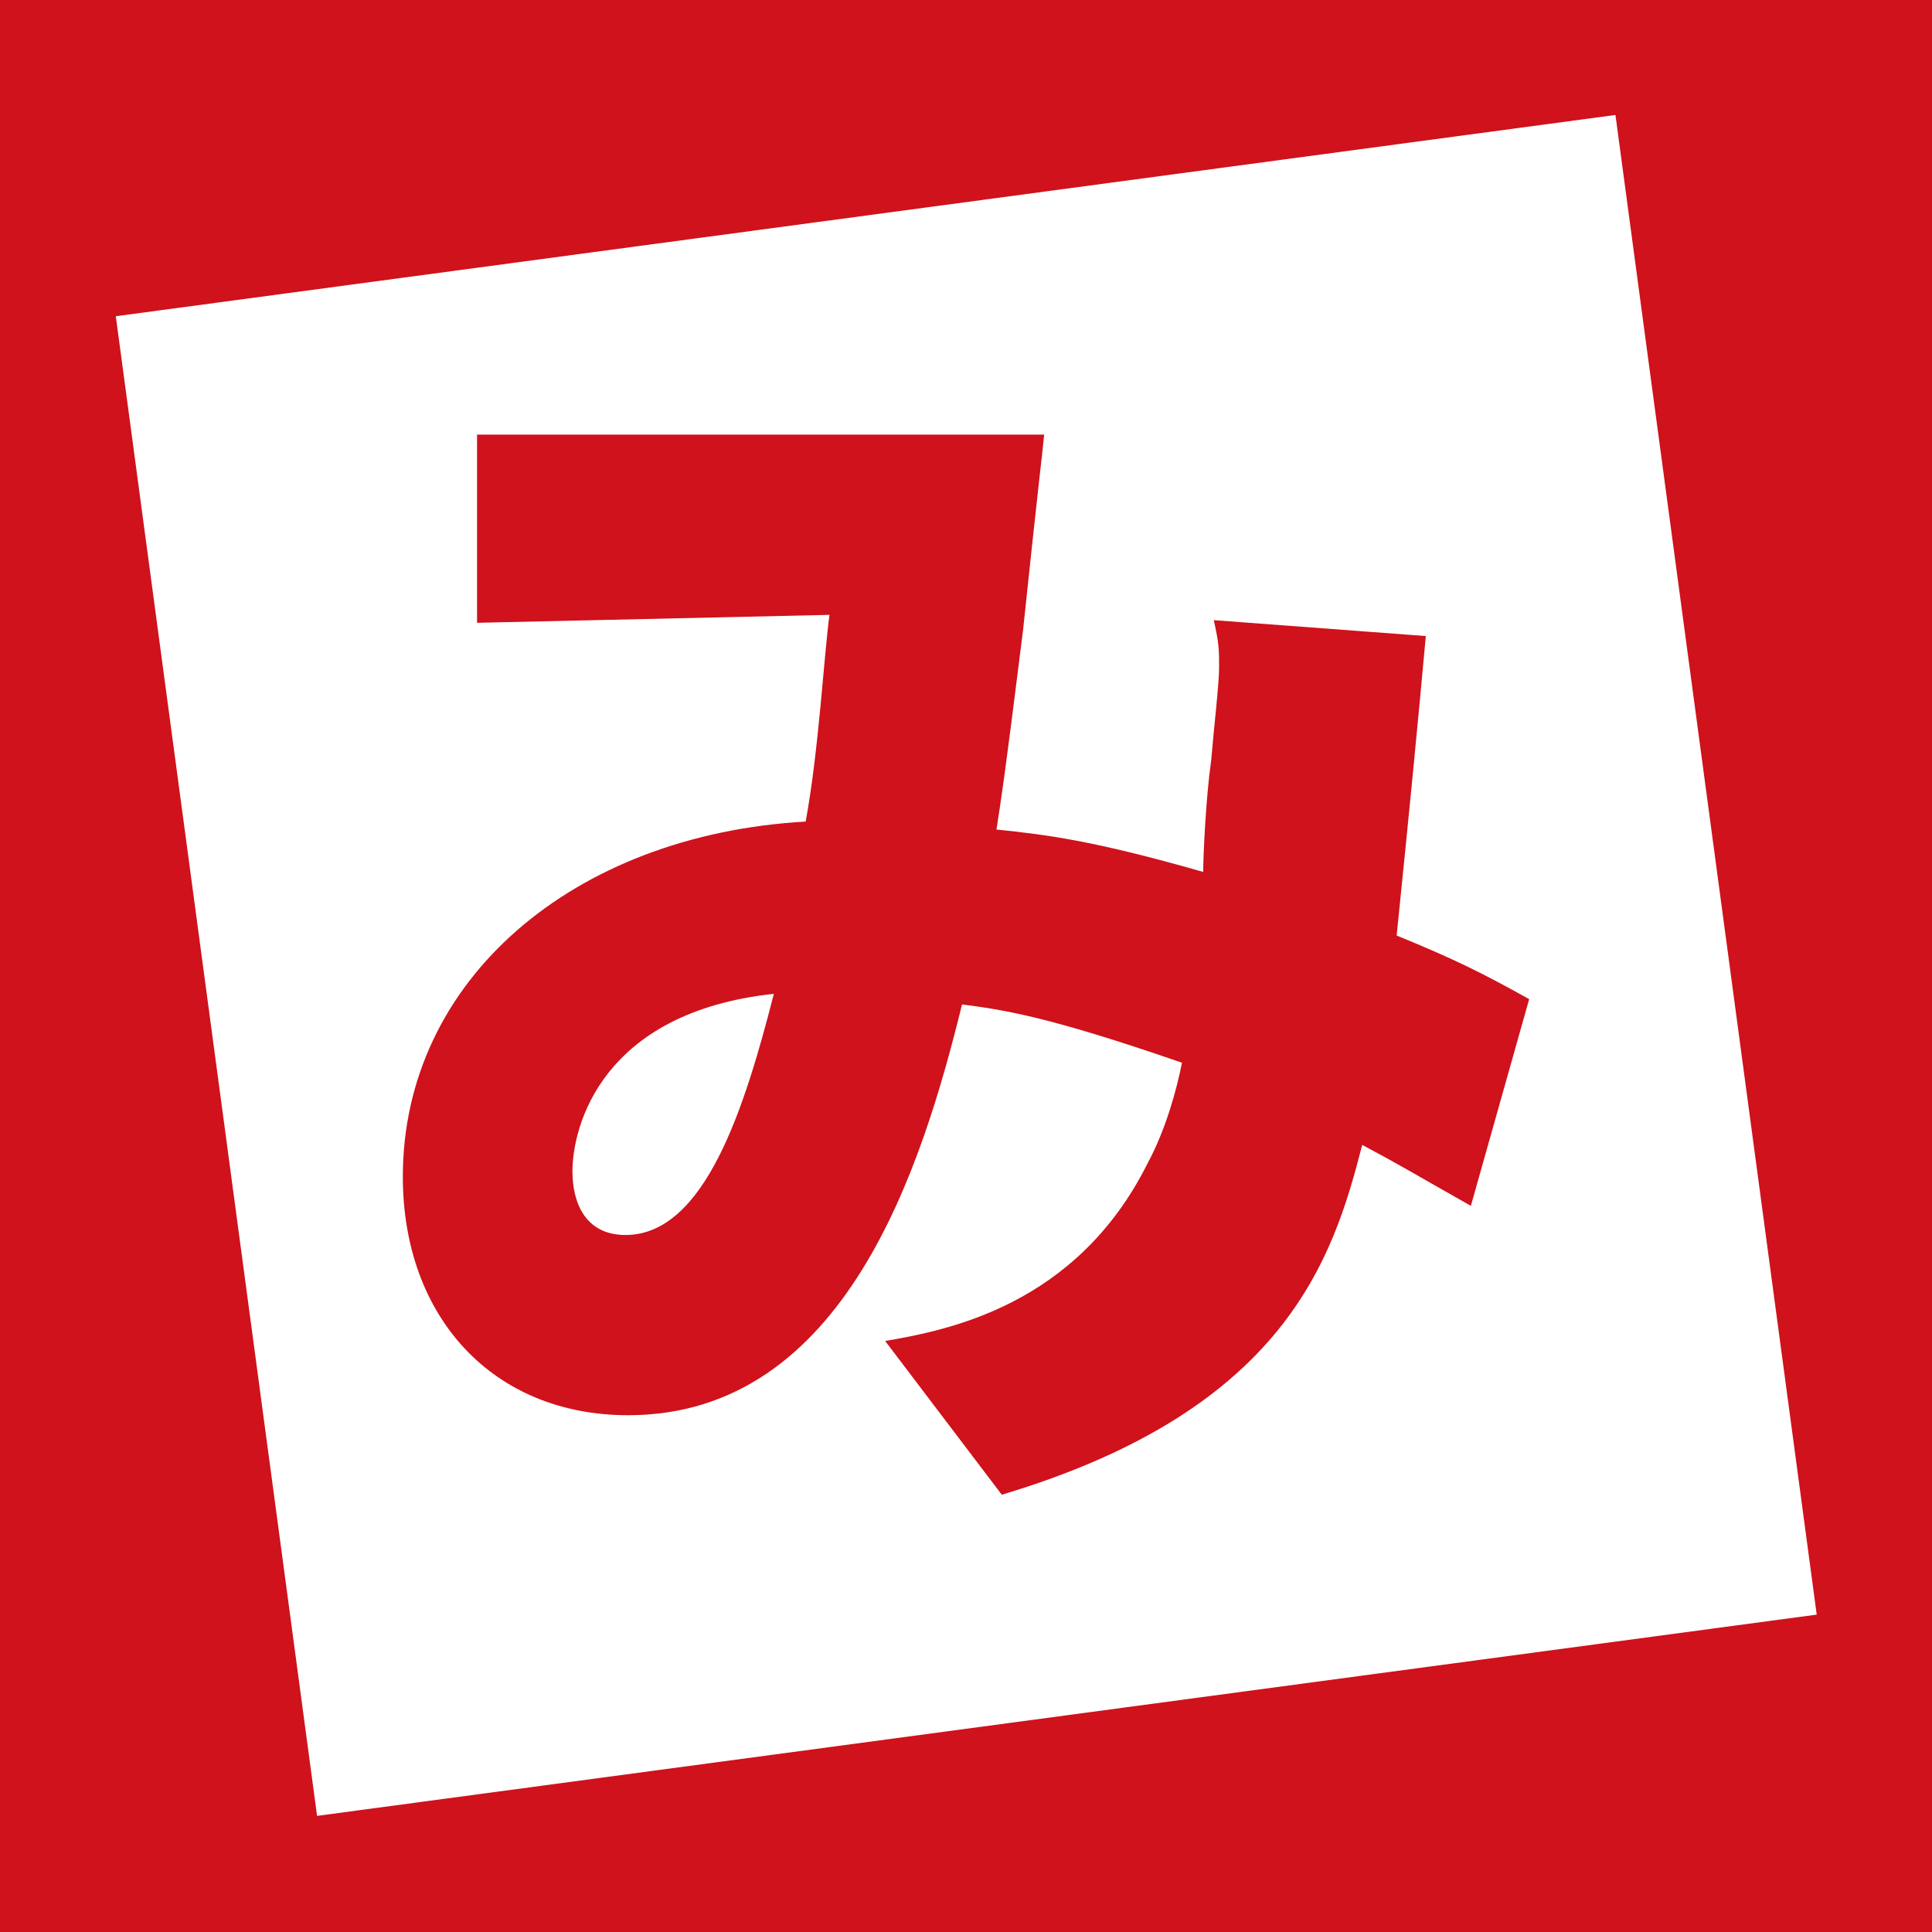
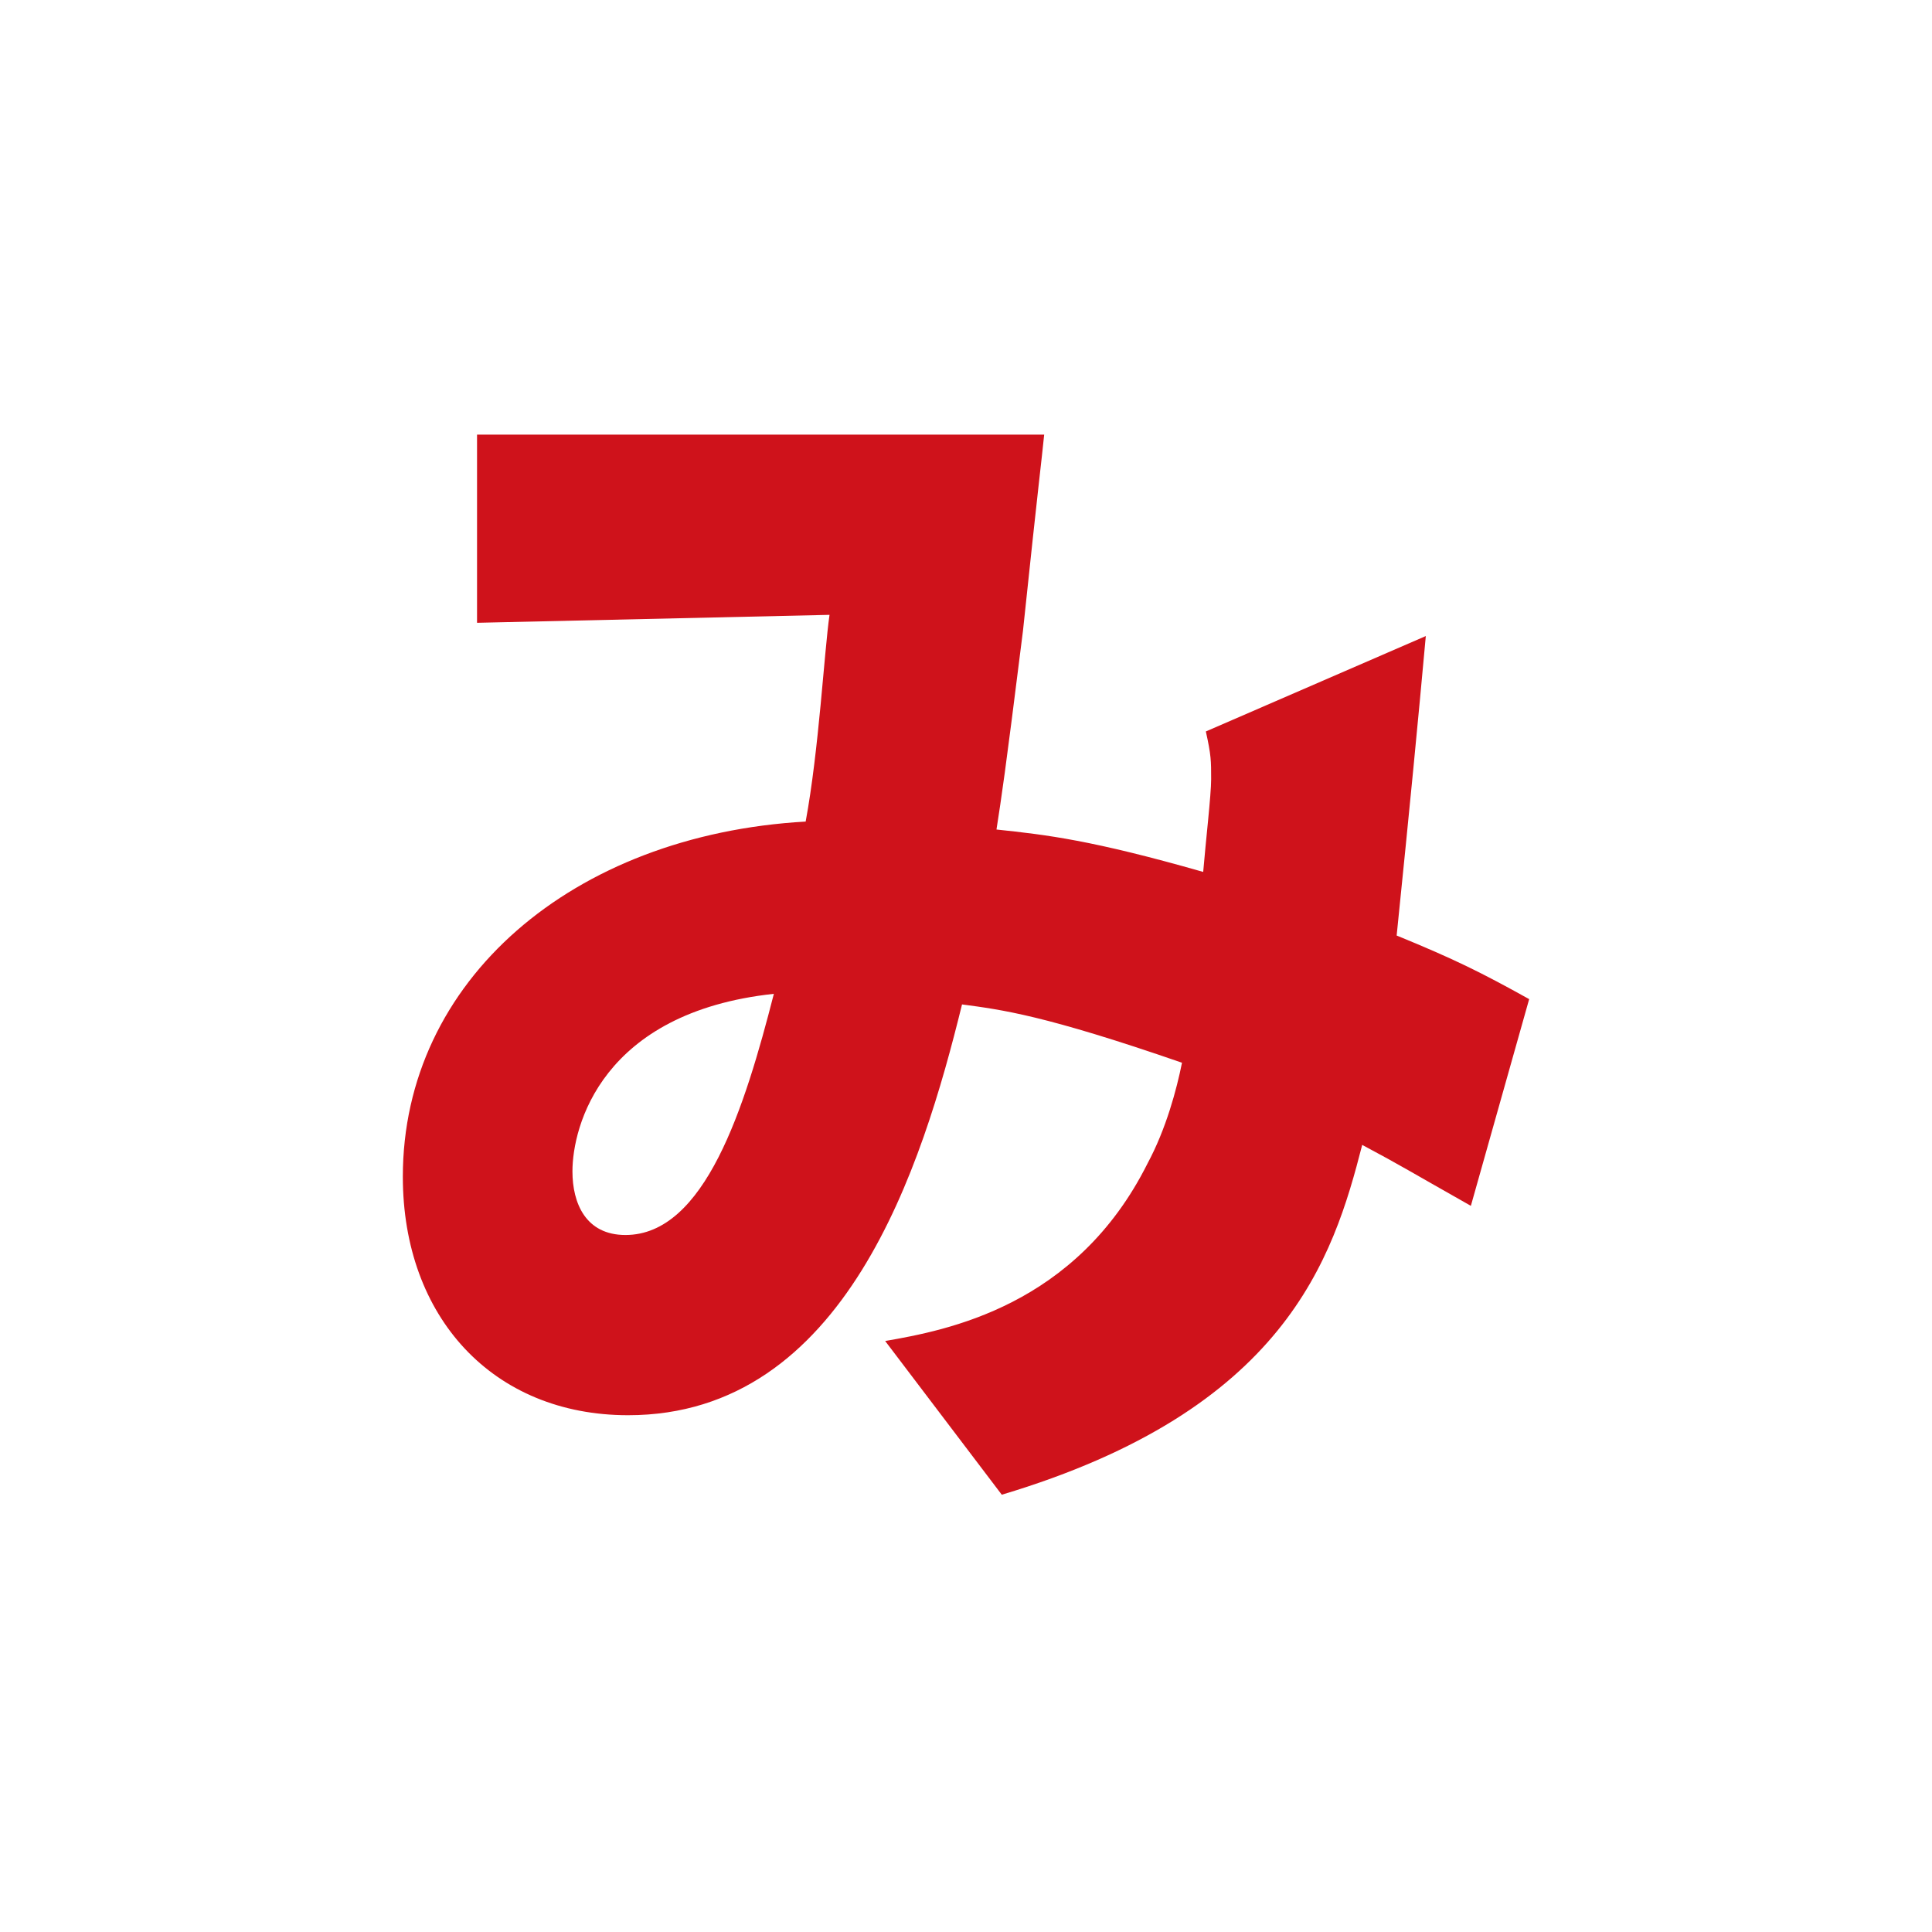
<svg xmlns="http://www.w3.org/2000/svg" version="1.1" id="レイヤー_1" x="0px" y="0px" viewBox="0 0 72.9 72.9" style="enable-background:new 0 0 72.9 72.9;" xml:space="preserve">
  <style type="text/css">
	.st0{fill:#CF121B;}
	.st1{fill:#FFFFFF;}
</style>
  <g>
-     <rect class="st0" width="72.9" height="72.9" />
-     <rect x="7.9" y="7.9" transform="matrix(0.991 -0.133 0.133 0.991 -4.51 5.154)" class="st1" width="57.1" height="57.1" />
-     <path class="st0" d="M53.8,24c-0.3,3.3-0.6,6.4-1.1,11.3c2.2,0.9,3.2,1.4,5,2.4l-2.2,7.8c-2.3-1.3-2.6-1.5-4.1-2.3   c-1.1,4.3-2.9,10-13.6,13.2l-4.4-5.8c2.3-0.4,7.2-1.3,9.9-6.7c0.7-1.3,1.1-2.8,1.3-3.8c-5.2-1.8-6.8-2-8.3-2.2   c-1.5,6.1-4.4,15.5-12.6,15.5c-5.1,0-8.5-3.7-8.5-9c0-7.4,6.4-12.9,15.2-13.4c0.5-2.7,0.7-6.4,0.9-7.8L18,23.5v-7.1h21.4   c-0.1,1-0.2,1.7-0.8,7.4c-0.7,5.6-0.8,6.2-1,7.5c1.9,0.2,3.6,0.4,7.8,1.6c0-0.6,0.1-2.8,0.3-4.2c0.1-1.2,0.3-2.9,0.3-3.5   c0-0.7,0-0.9-0.2-1.8L53.8,24z M21.6,44.2c0,1.2,0.5,2.4,2,2.4c3,0,4.5-4.8,5.6-9.1C22.7,38.2,21.6,42.5,21.6,44.2" />
+     <path class="st0" d="M53.8,24c-0.3,3.3-0.6,6.4-1.1,11.3c2.2,0.9,3.2,1.4,5,2.4l-2.2,7.8c-2.3-1.3-2.6-1.5-4.1-2.3   c-1.1,4.3-2.9,10-13.6,13.2l-4.4-5.8c2.3-0.4,7.2-1.3,9.9-6.7c0.7-1.3,1.1-2.8,1.3-3.8c-5.2-1.8-6.8-2-8.3-2.2   c-1.5,6.1-4.4,15.5-12.6,15.5c-5.1,0-8.5-3.7-8.5-9c0-7.4,6.4-12.9,15.2-13.4c0.5-2.7,0.7-6.4,0.9-7.8L18,23.5v-7.1h21.4   c-0.1,1-0.2,1.7-0.8,7.4c-0.7,5.6-0.8,6.2-1,7.5c1.9,0.2,3.6,0.4,7.8,1.6c0.1-1.2,0.3-2.9,0.3-3.5   c0-0.7,0-0.9-0.2-1.8L53.8,24z M21.6,44.2c0,1.2,0.5,2.4,2,2.4c3,0,4.5-4.8,5.6-9.1C22.7,38.2,21.6,42.5,21.6,44.2" />
  </g>
</svg>